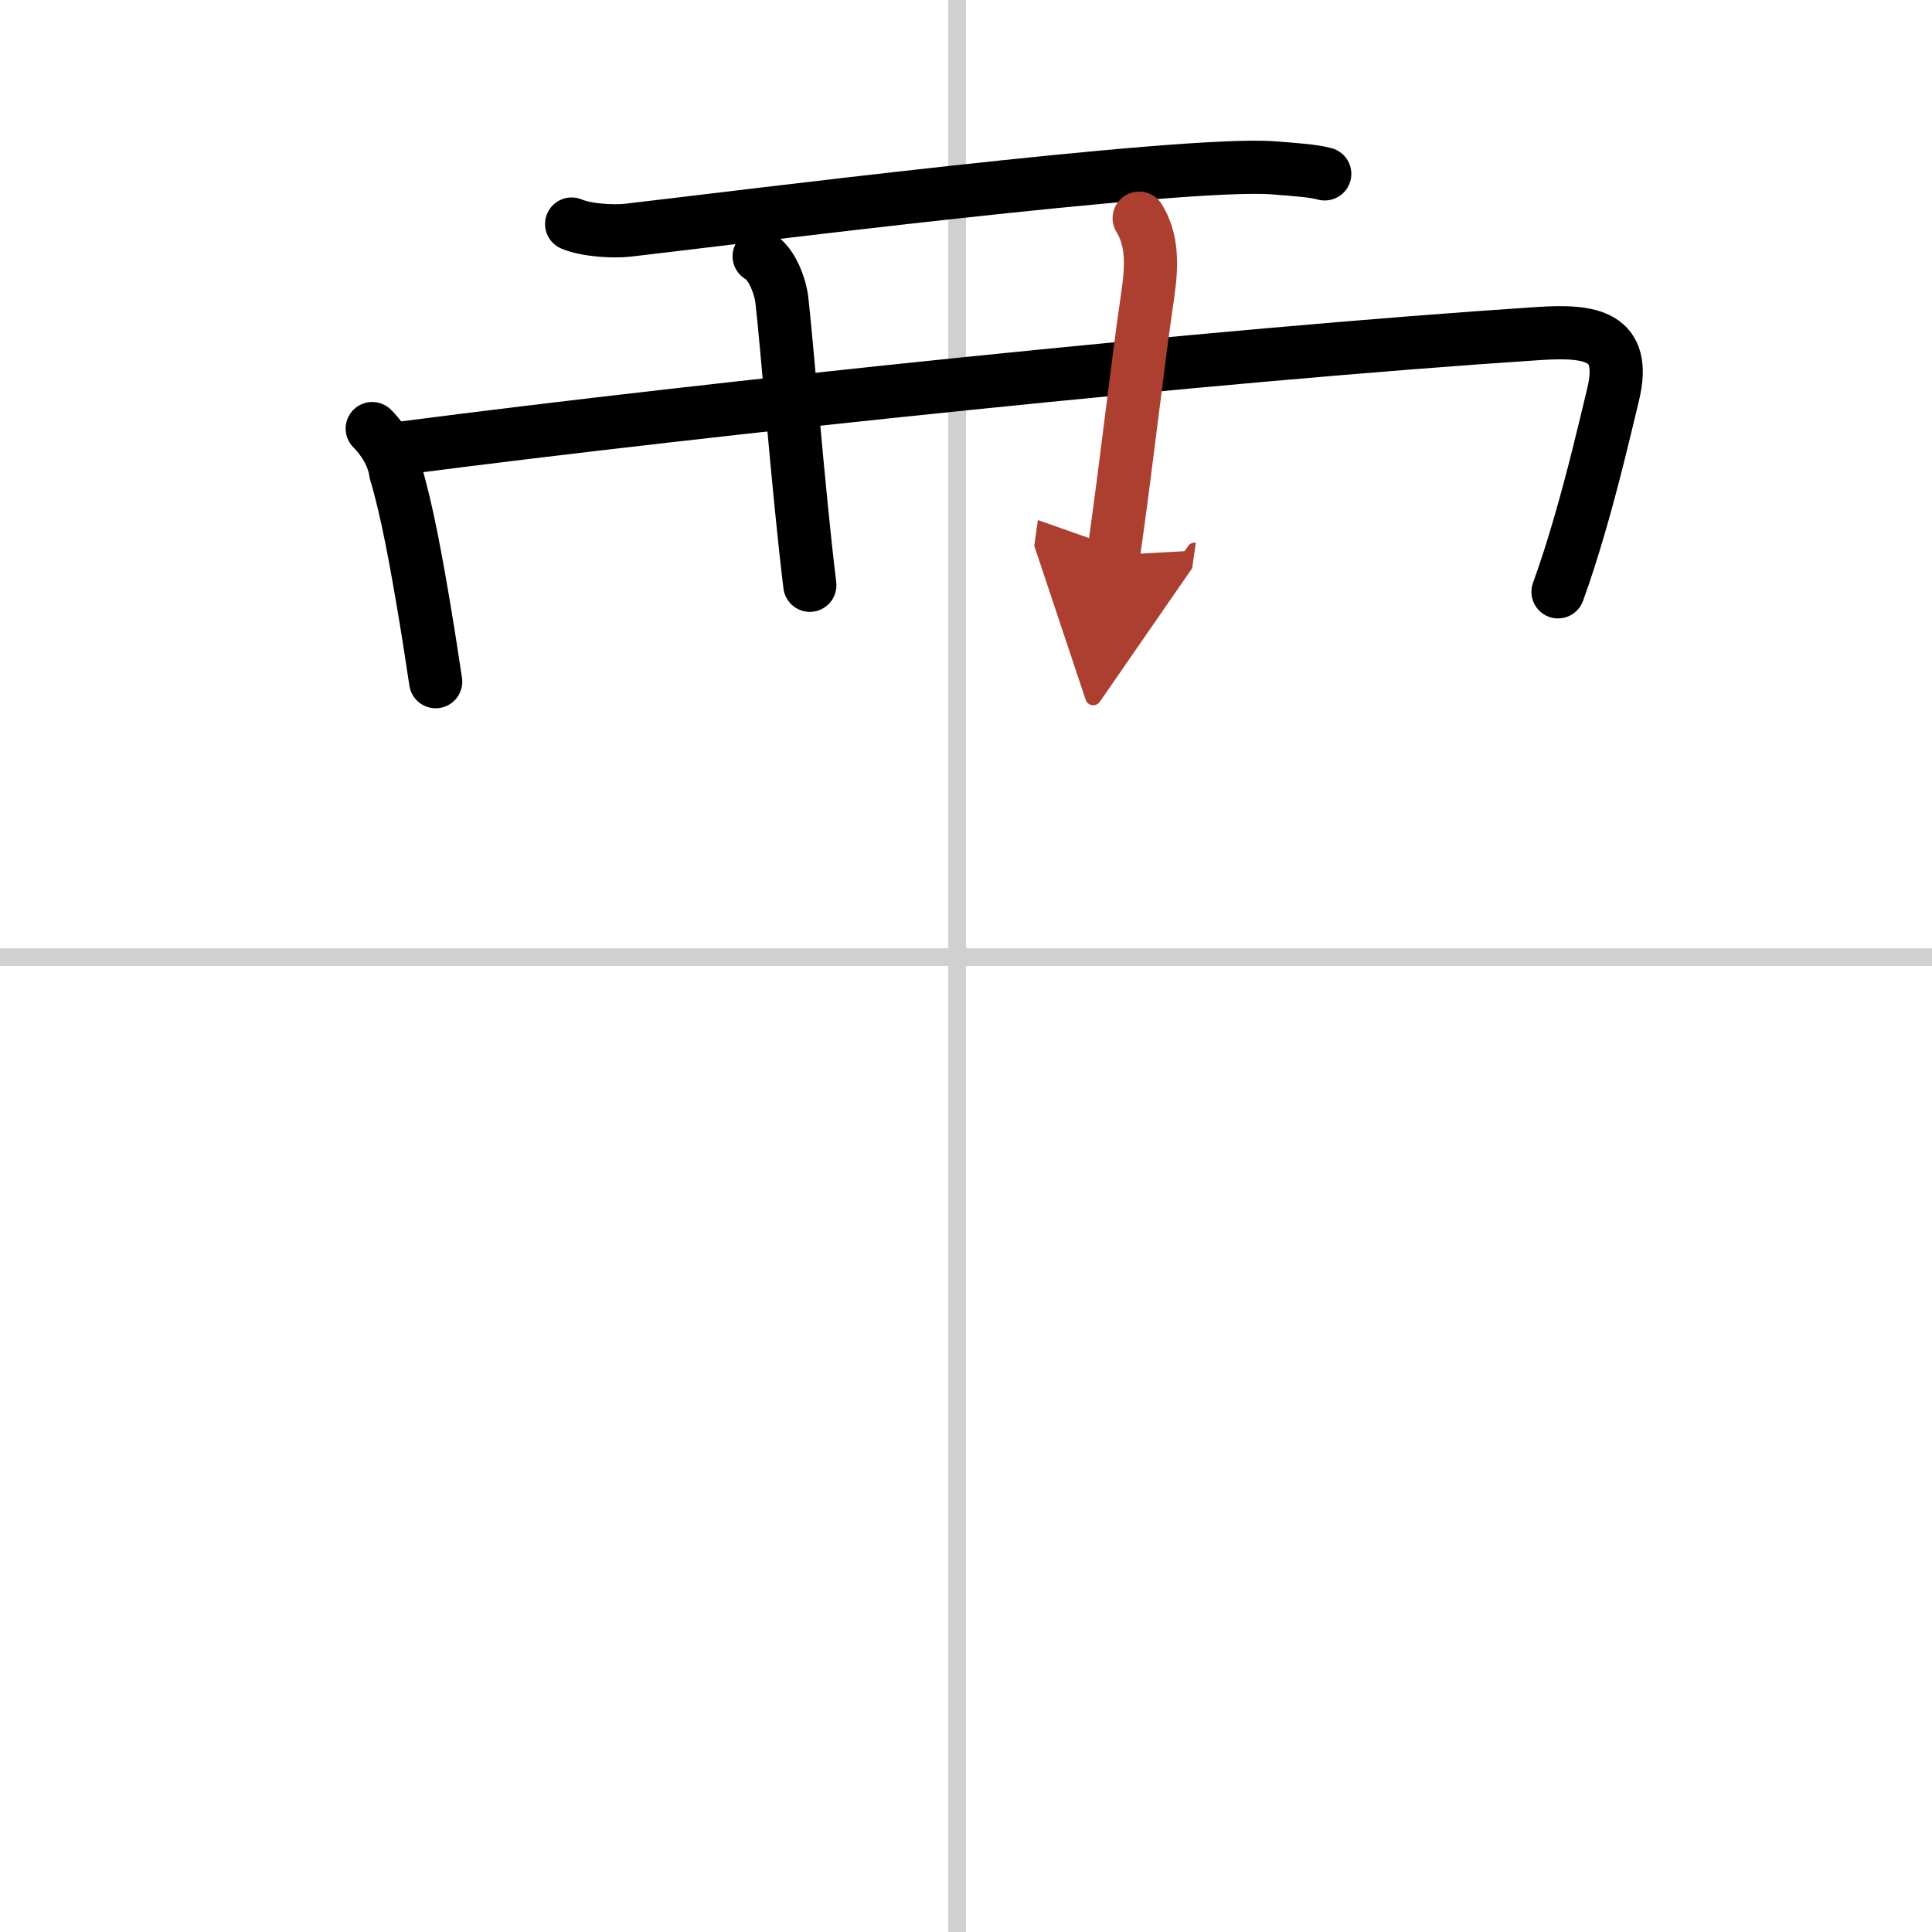
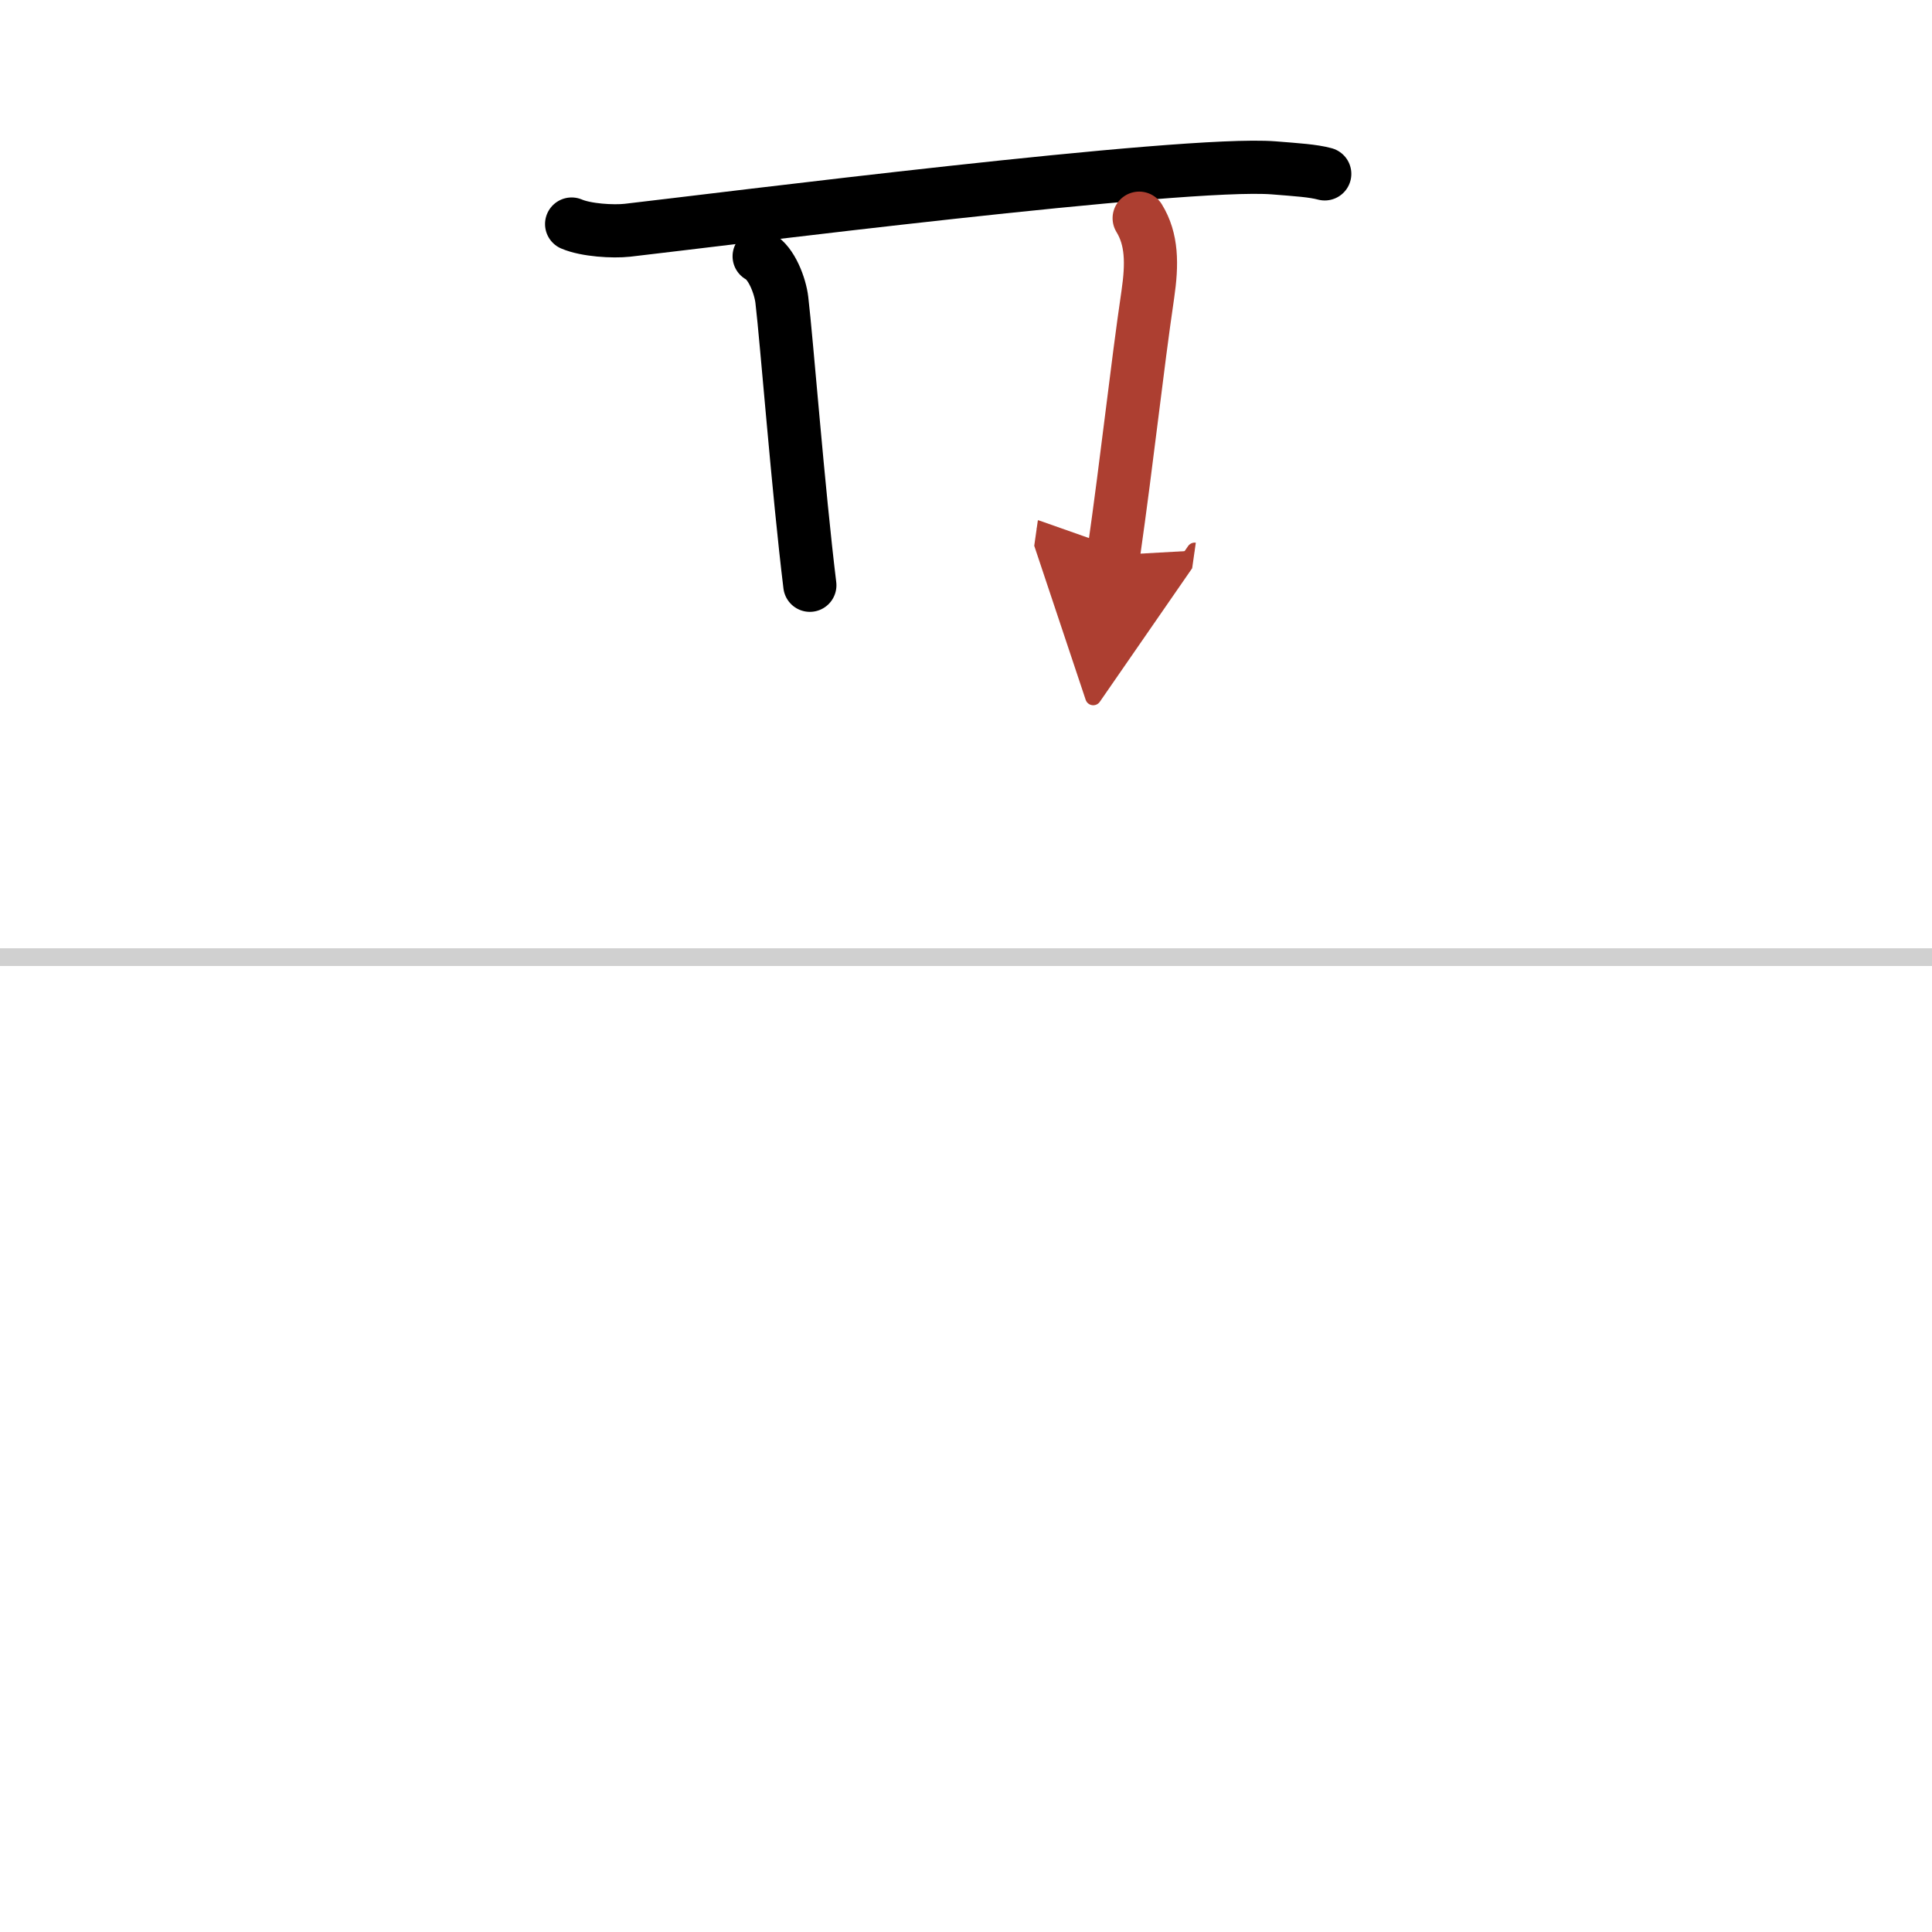
<svg xmlns="http://www.w3.org/2000/svg" width="400" height="400" viewBox="0 0 109 109">
  <defs>
    <marker id="a" markerWidth="4" orient="auto" refX="1" refY="5" viewBox="0 0 10 10">
      <polyline points="0 0 10 5 0 10 1 5" fill="#ad3f31" stroke="#ad3f31" />
    </marker>
  </defs>
  <g fill="none" stroke="#000" stroke-linecap="round" stroke-linejoin="round" stroke-width="3">
    <rect width="100%" height="100%" fill="#fff" stroke="#fff" />
-     <line x1="54" x2="54" y2="109" stroke="#d0d0d0" stroke-width="1" />
    <line x2="109" y1="54" y2="54" stroke="#d0d0d0" stroke-width="1" />
    <path d="m32.25 12.64c0.82 0.35 2.33 0.44 3.15 0.35 5.24-0.6 31.39-3.92 36.46-3.52 1.37 0.11 2.2 0.16 2.88 0.34" />
-     <path d="m21 24.18c0.72 0.72 1.22 1.66 1.32 2.46 0.64 2.12 1.17 5.06 1.68 8.11 0.22 1.32 0.41 2.59 0.58 3.71" />
-     <path d="m22.91 25.25c17.05-2.21 45.84-5.25 63.86-6.43 2.98-0.2 5.04 0.1 4.24 3.43-0.49 2.05-1.11 4.67-1.87 7.29-0.38 1.31-0.79 2.62-1.24 3.85" />
    <path d="m42.83 14.46c0.71 0.38 1.19 1.69 1.28 2.46 0.27 2.27 0.93 10.8 1.58 16.1" />
    <path d="m64.27 12.31c0.73 1.19 0.74 2.57 0.49 4.29-0.63 4.28-1.13 9.03-1.94 14.72" marker-end="url(#a)" stroke="#ad3f31" />
  </g>
</svg>